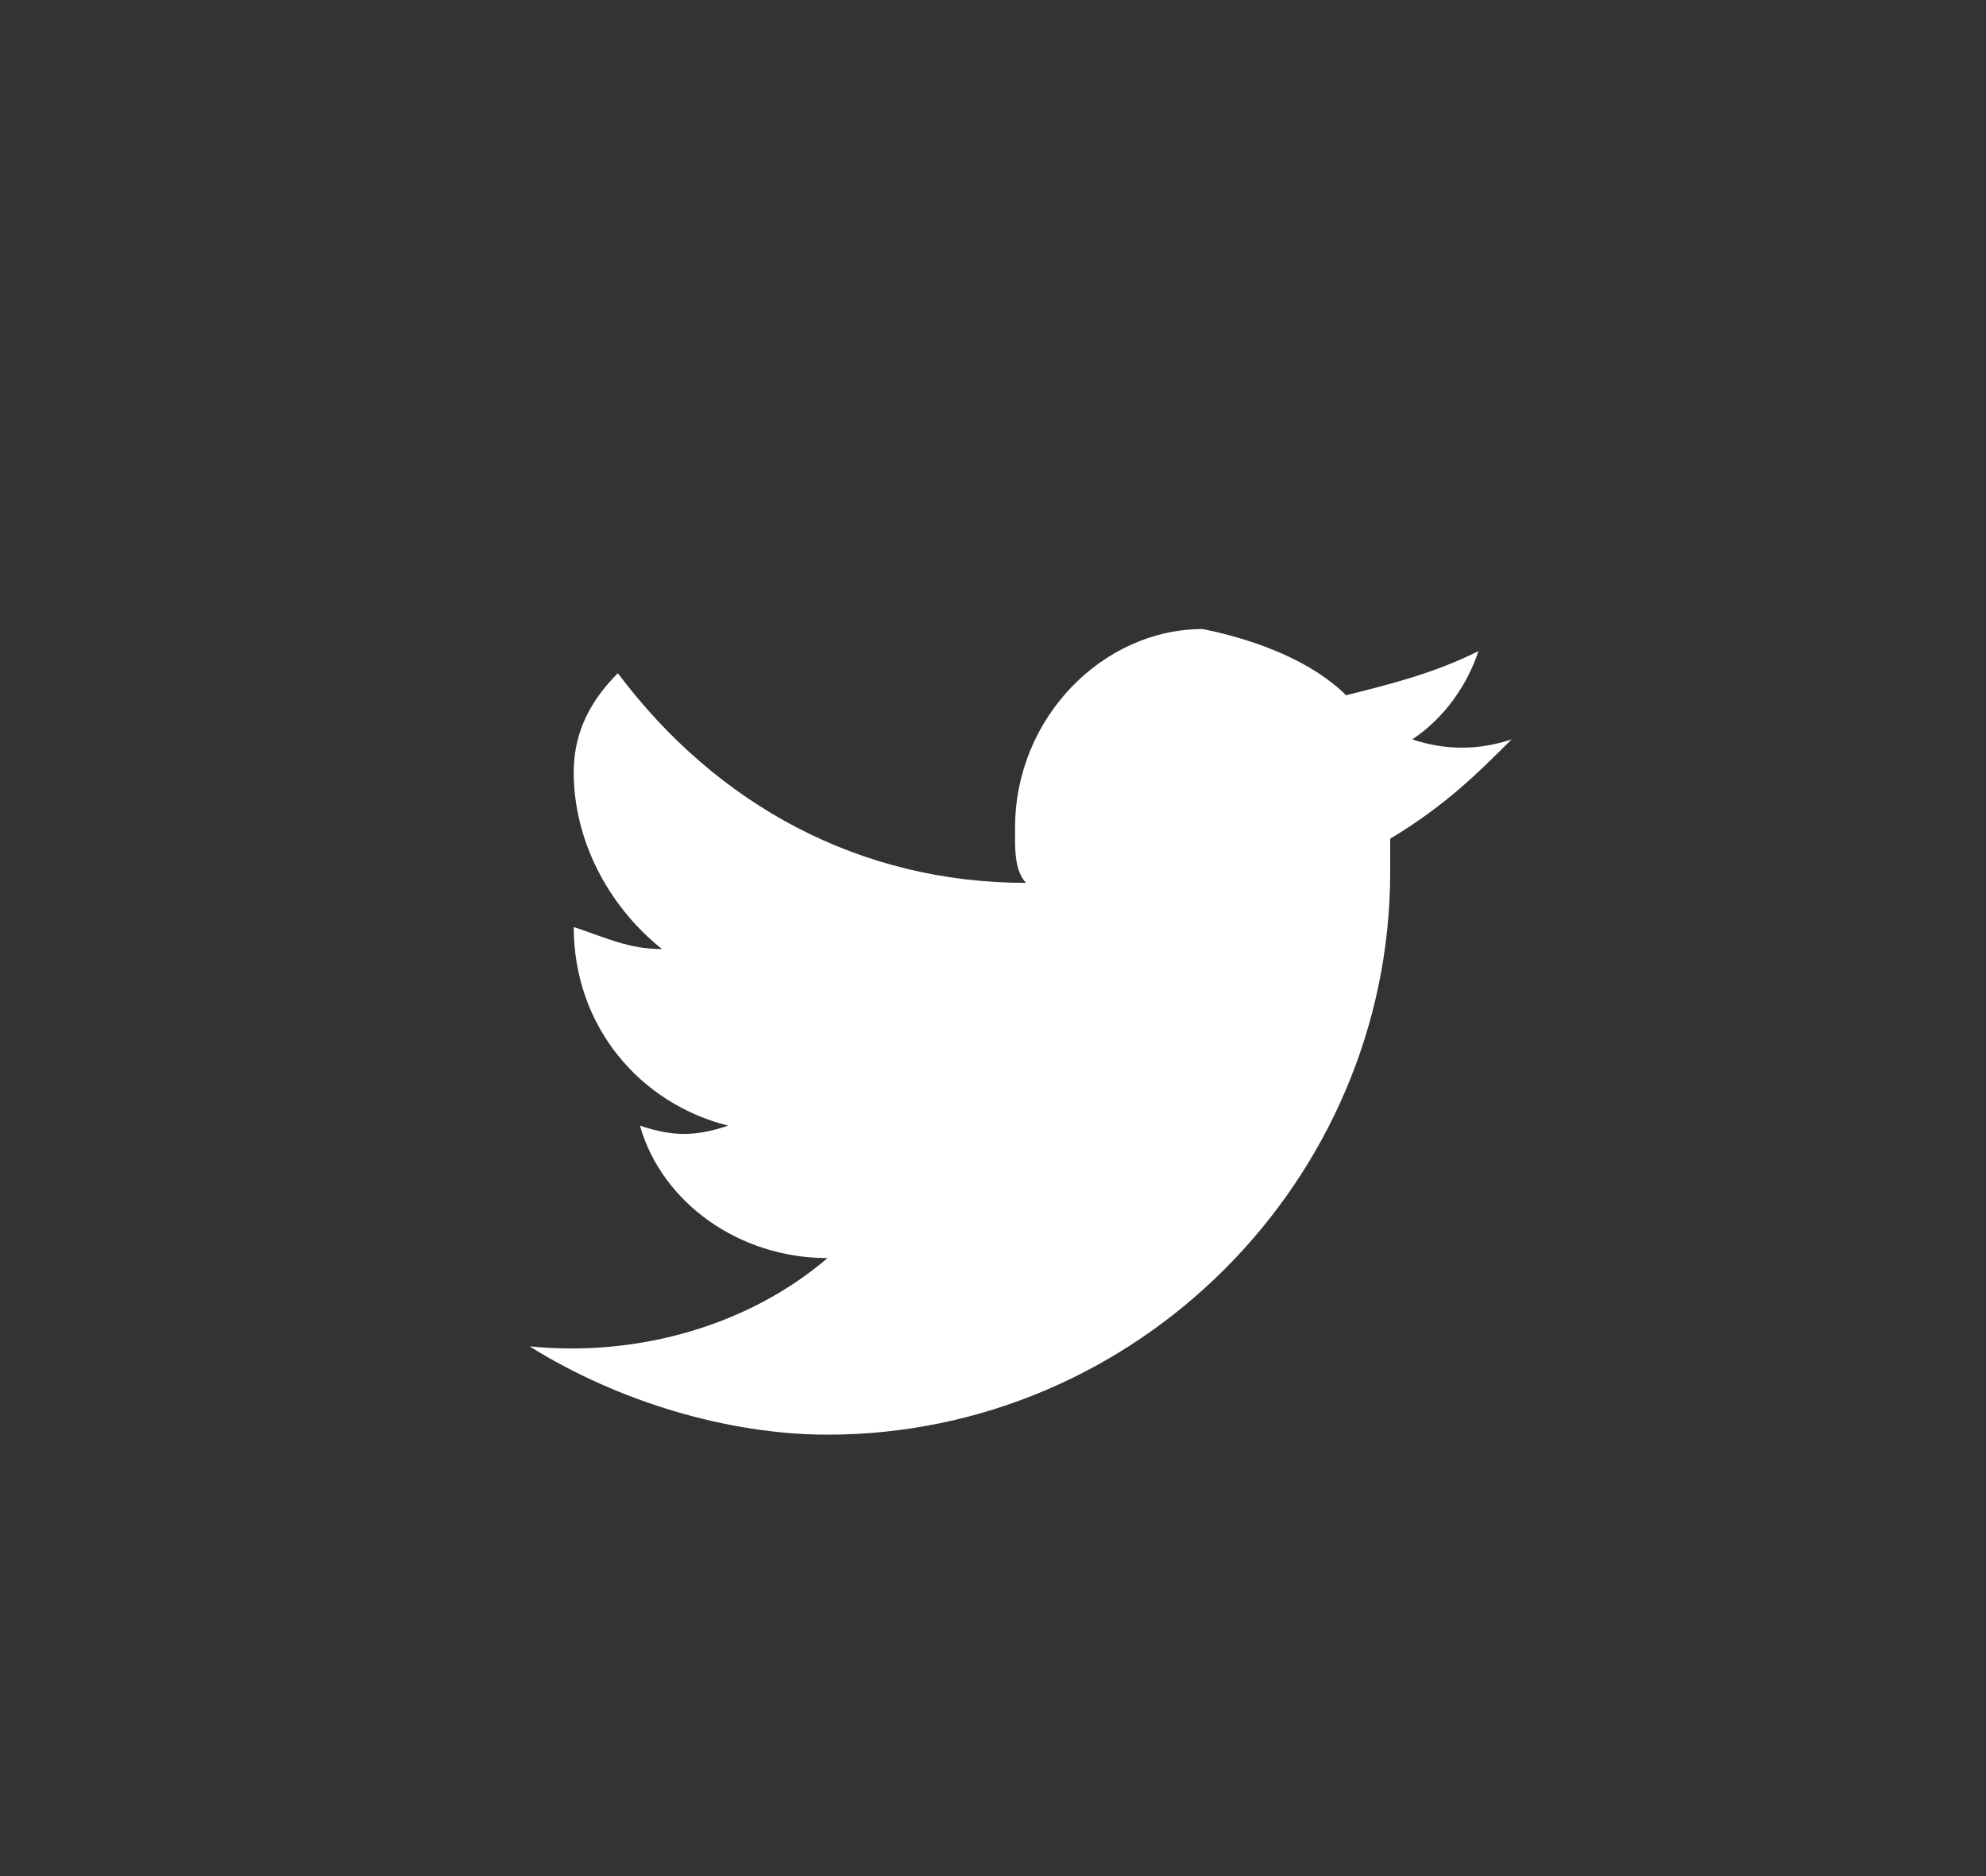
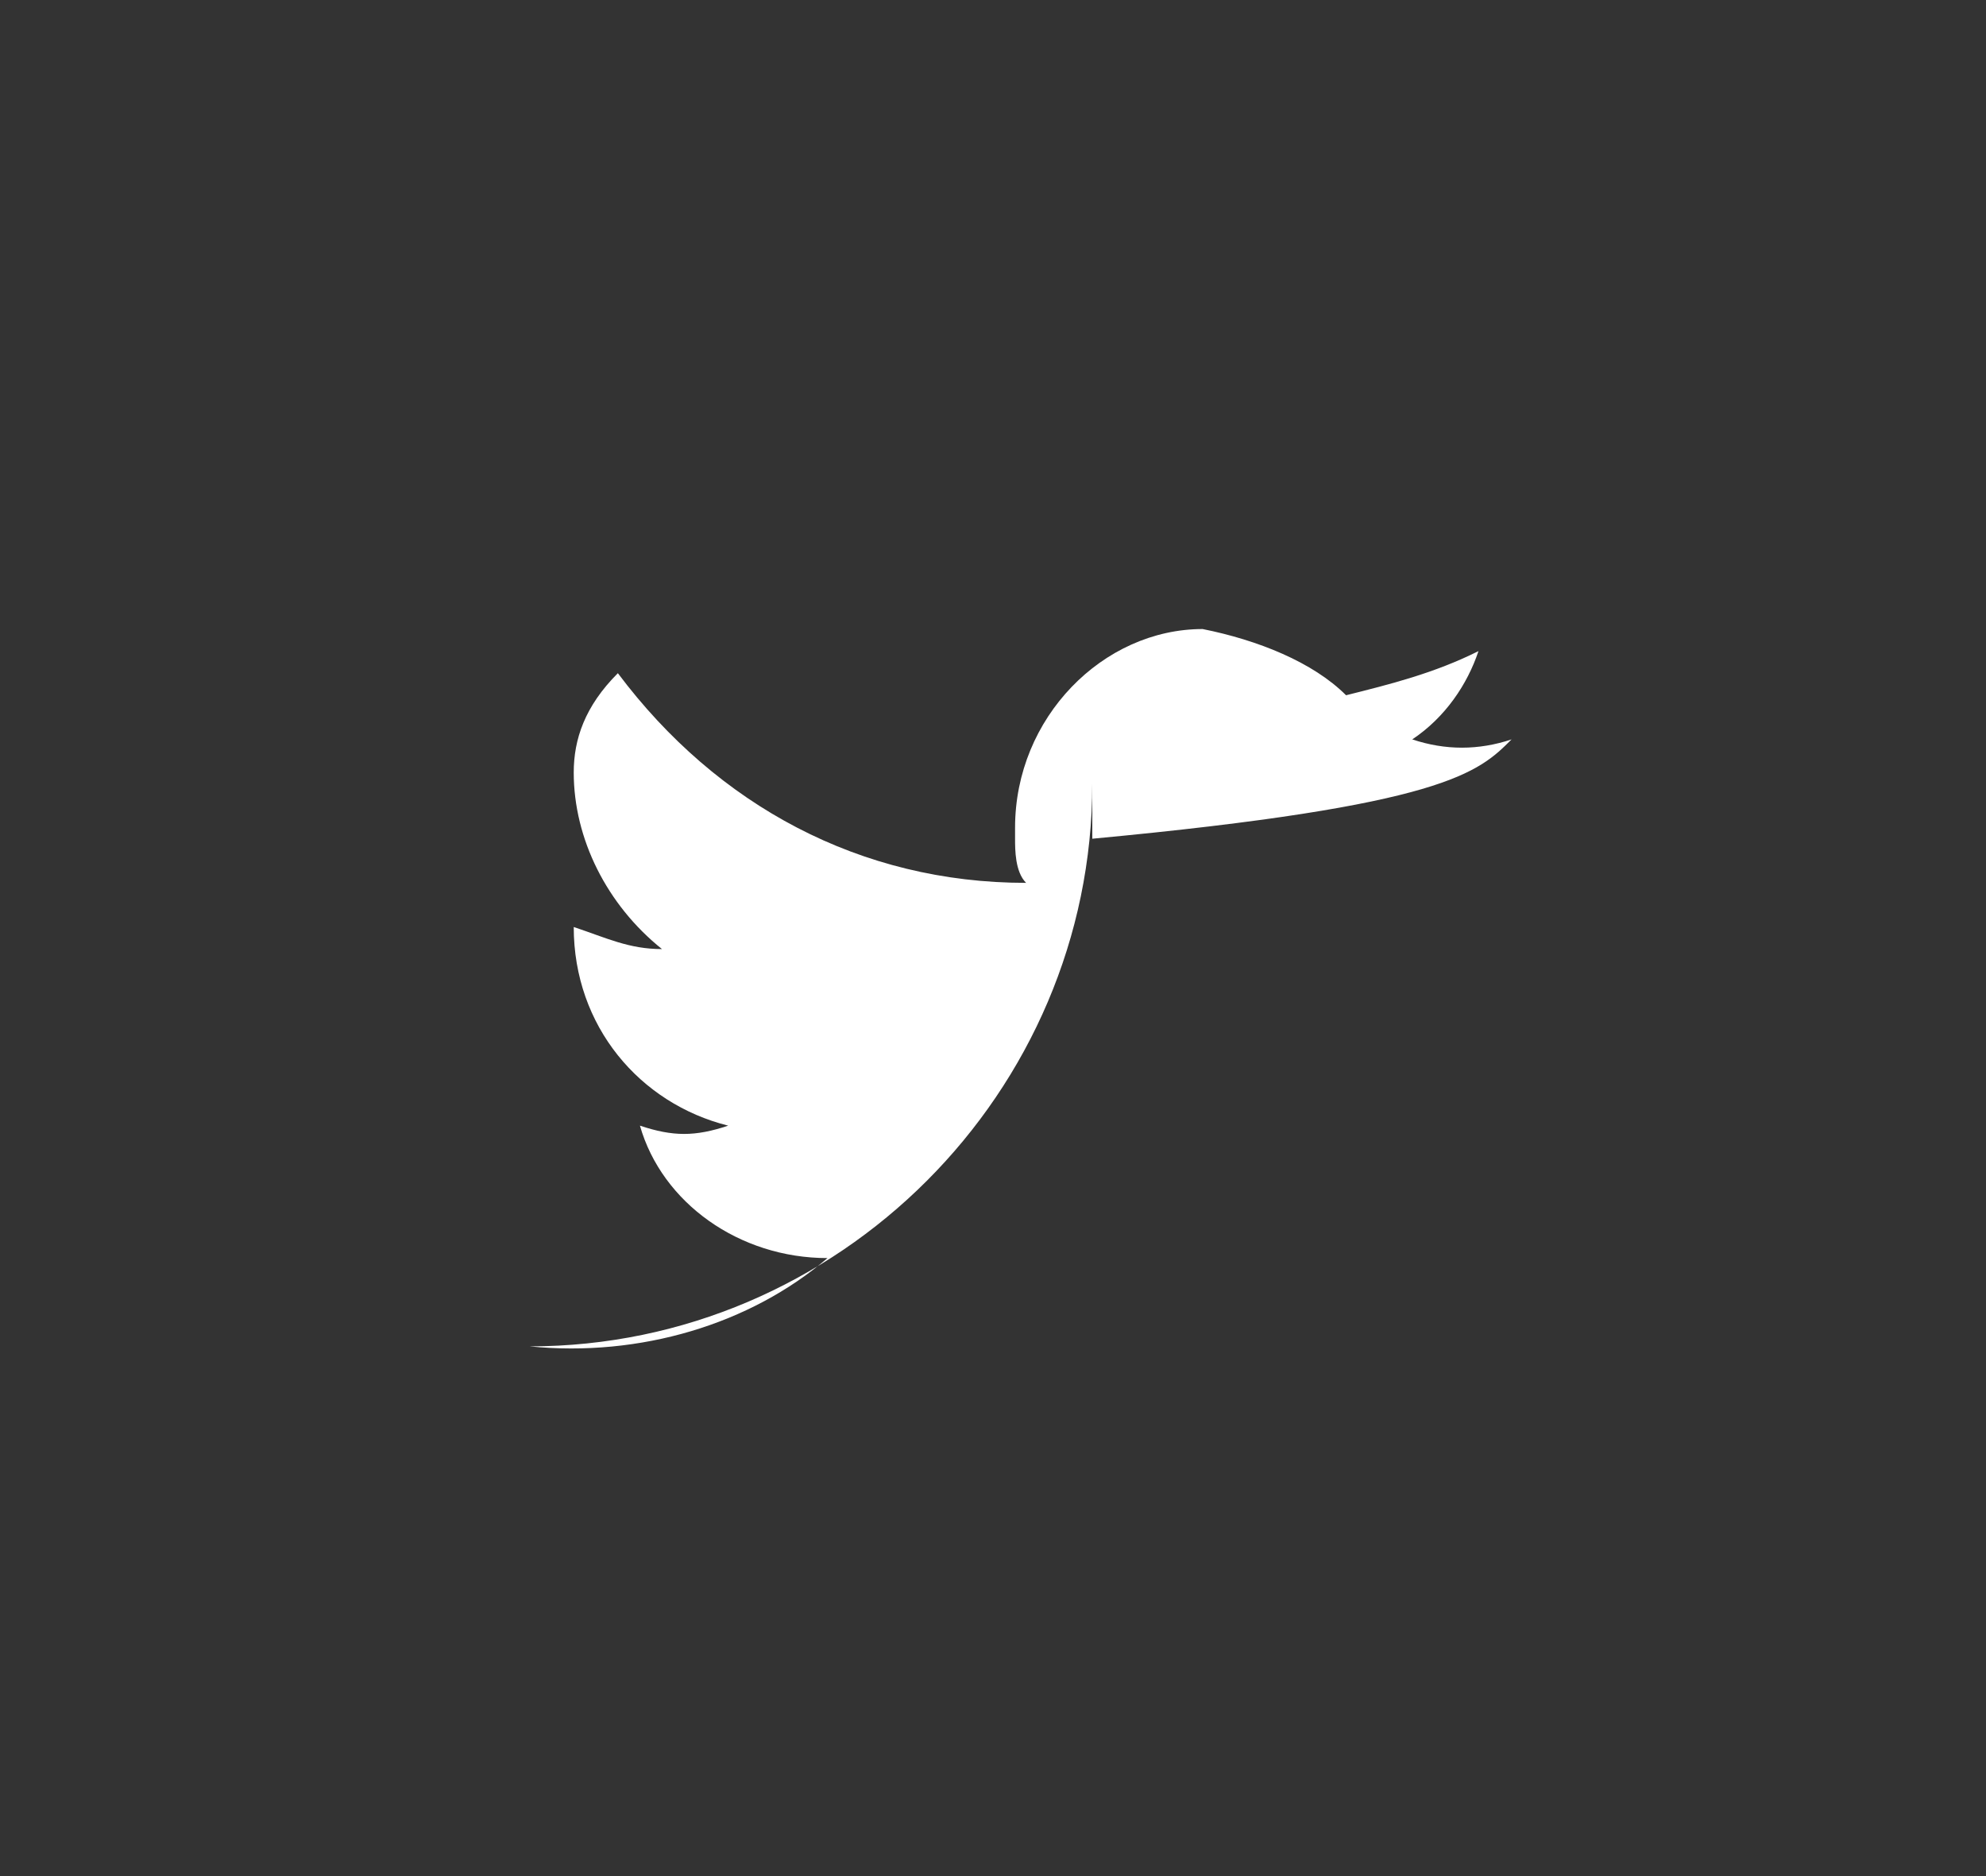
<svg xmlns="http://www.w3.org/2000/svg" version="1.1" id="Layer_1" x="0px" y="0px" viewBox="0 0 18 17" style="enable-background:new 0 0 18 17;" xml:space="preserve">
  <rect x="0" y="0" width="18" height="17" fill="#333333" stroke="none" />
  <style type="text/css">
	.st0{fill:#FFFFFF;}
</style>
  <title>whiteArtboard 1 copy 8</title>
-   <path class="st0" d="M13.7,6.7c-0.3,0.1-0.6,0.1-0.9,0c0.3-0.2,0.5-0.5,0.6-0.8c-0.4,0.2-0.8,0.3-1.2,0.4c-0.3-0.3-0.8-0.5-1.3-0.6  c-0.9,0-1.7,0.8-1.7,1.8c0,0,0,0,0,0.1s0,0.3,0.1,0.4C7.8,8,6.5,7.3,5.6,6.1C5.3,6.4,5.2,6.7,5.2,7c0,0.6,0.3,1.2,0.8,1.6  c-0.3,0-0.5-0.1-0.8-0.2c0,0.9,0.6,1.6,1.4,1.8c-0.3,0.1-0.5,0.1-0.8,0c0.2,0.7,0.9,1.2,1.7,1.2c-0.7,0.6-1.7,0.9-2.7,0.8  C5.6,12.7,6.6,13,7.5,13c2.8,0,5.1-2.3,5.1-5.1l0,0V7.6C13.1,7.3,13.4,7,13.7,6.7z" />
+   <path class="st0" d="M13.7,6.7c-0.3,0.1-0.6,0.1-0.9,0c0.3-0.2,0.5-0.5,0.6-0.8c-0.4,0.2-0.8,0.3-1.2,0.4c-0.3-0.3-0.8-0.5-1.3-0.6  c-0.9,0-1.7,0.8-1.7,1.8c0,0,0,0,0,0.1s0,0.3,0.1,0.4C7.8,8,6.5,7.3,5.6,6.1C5.3,6.4,5.2,6.7,5.2,7c0,0.6,0.3,1.2,0.8,1.6  c-0.3,0-0.5-0.1-0.8-0.2c0,0.9,0.6,1.6,1.4,1.8c-0.3,0.1-0.5,0.1-0.8,0c0.2,0.7,0.9,1.2,1.7,1.2c-0.7,0.6-1.7,0.9-2.7,0.8  c2.8,0,5.1-2.3,5.1-5.1l0,0V7.6C13.1,7.3,13.4,7,13.7,6.7z" />
</svg>